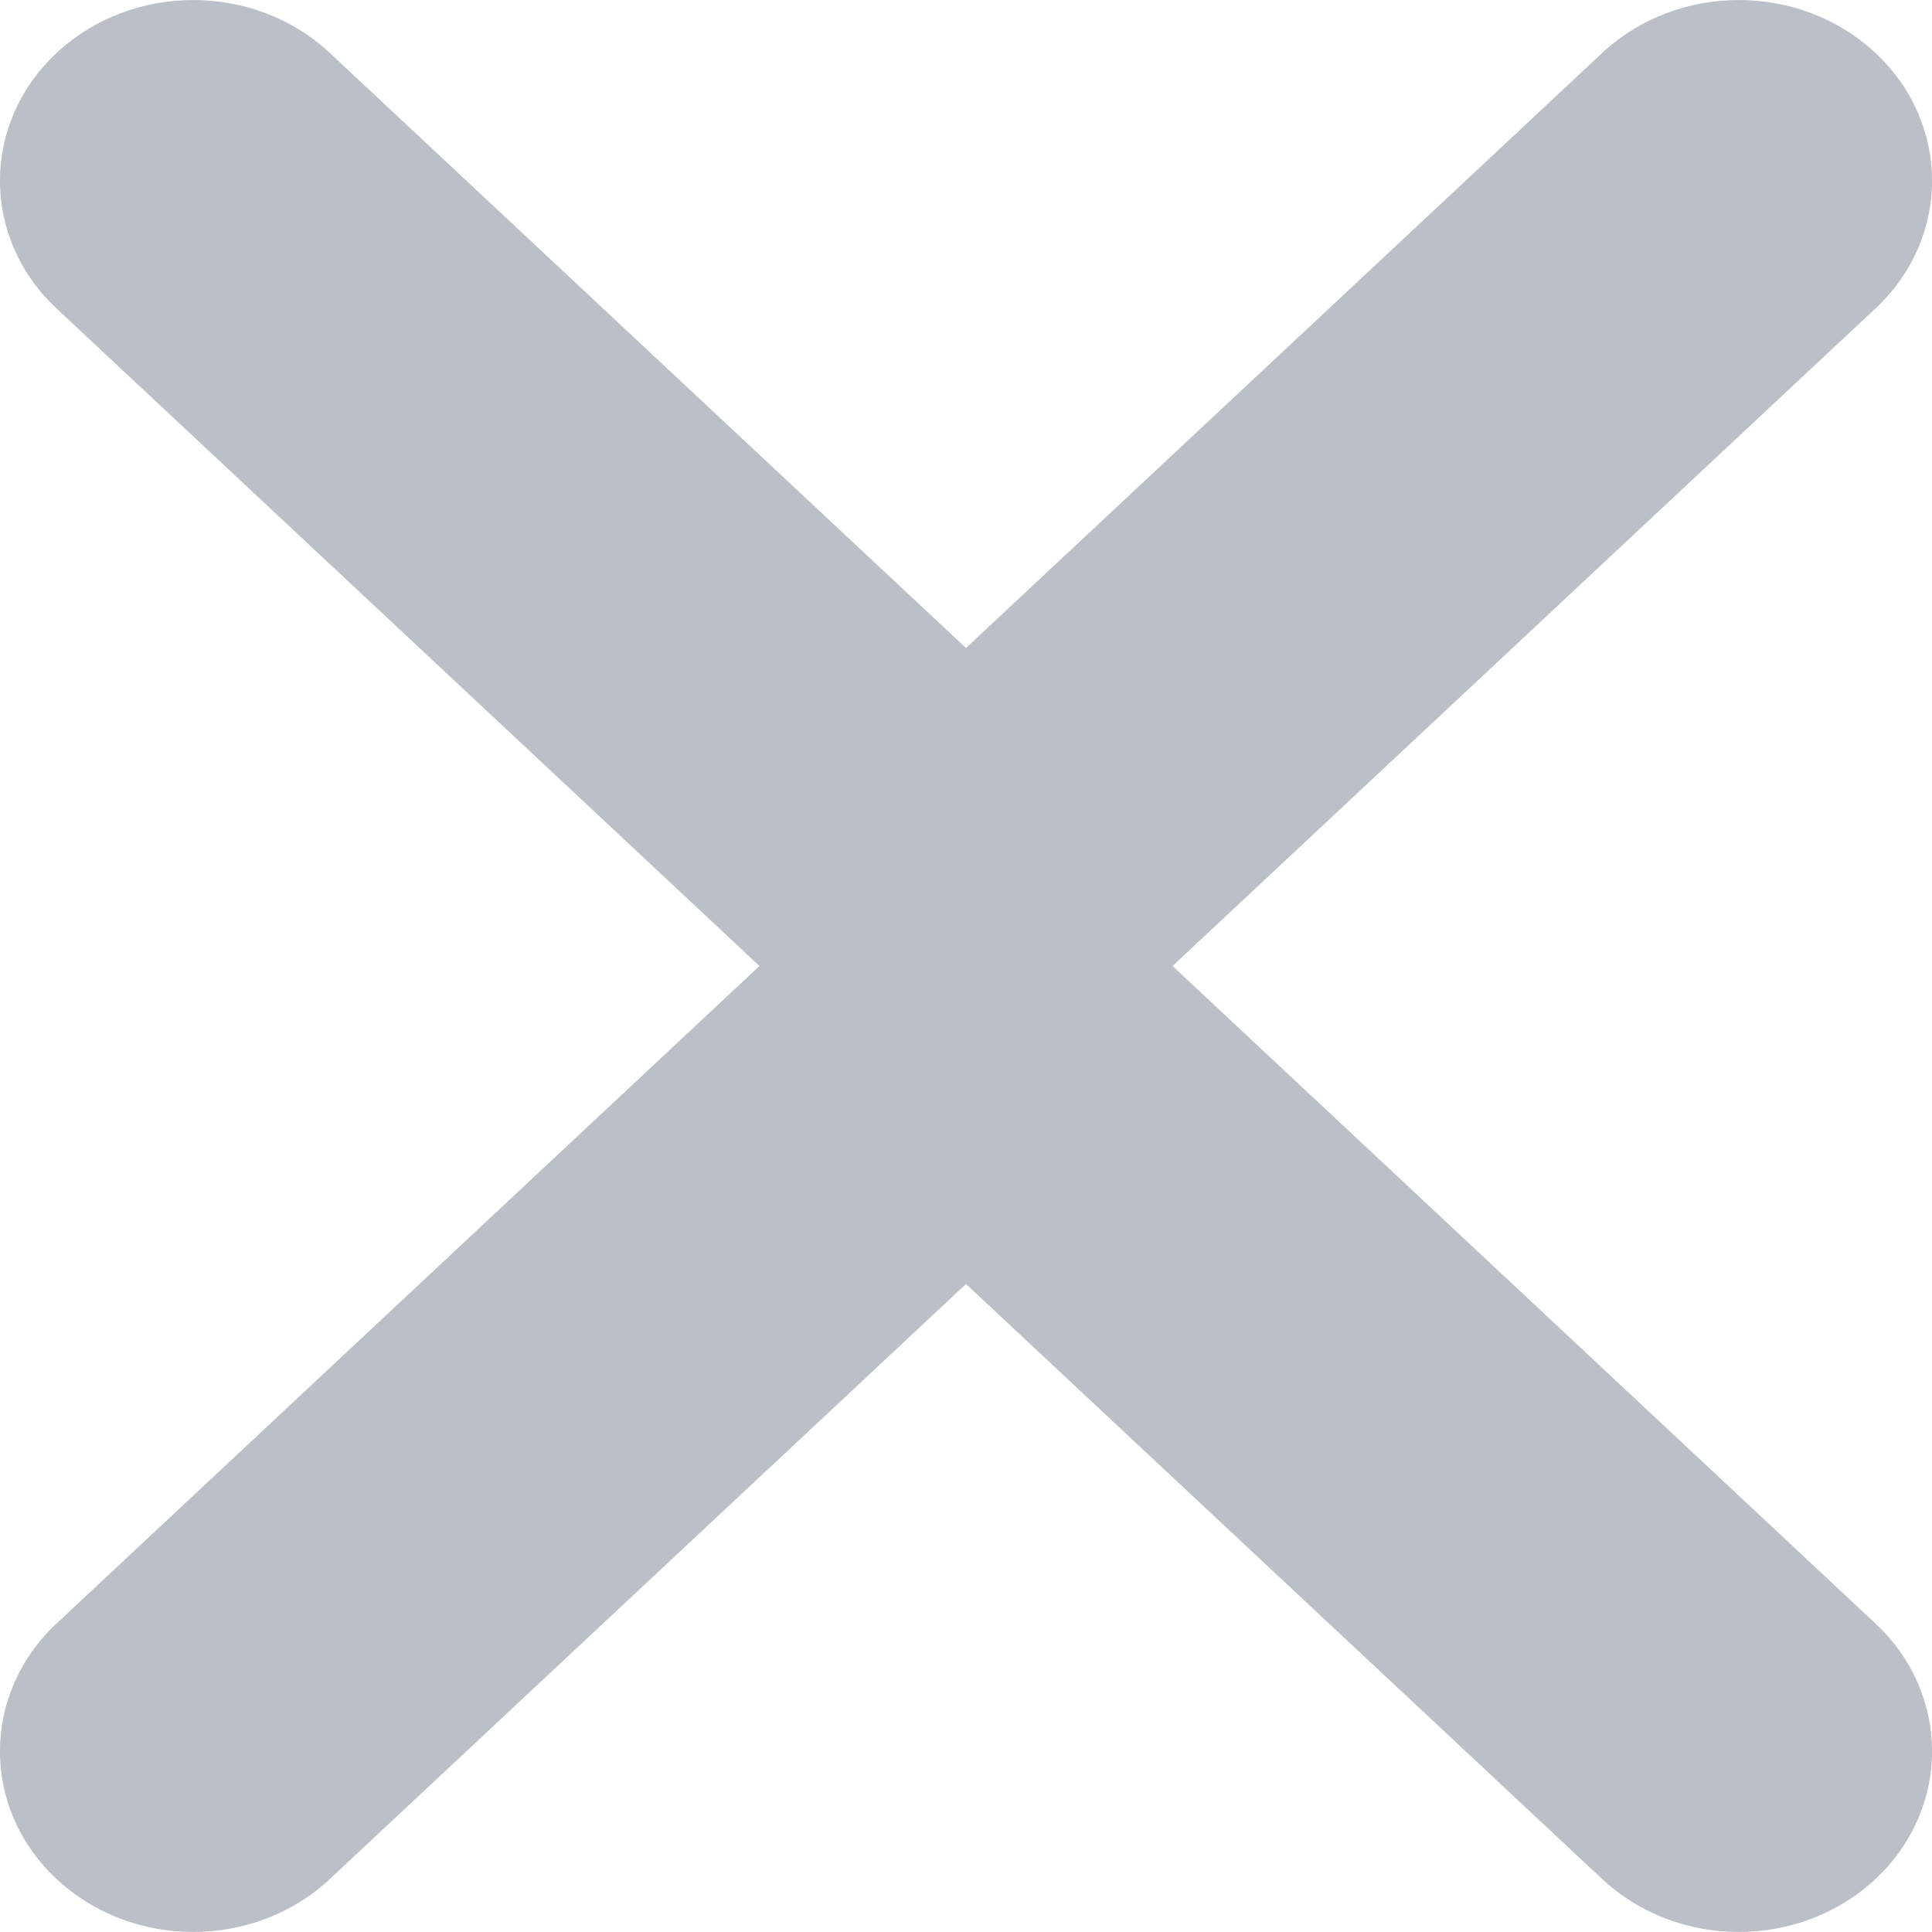
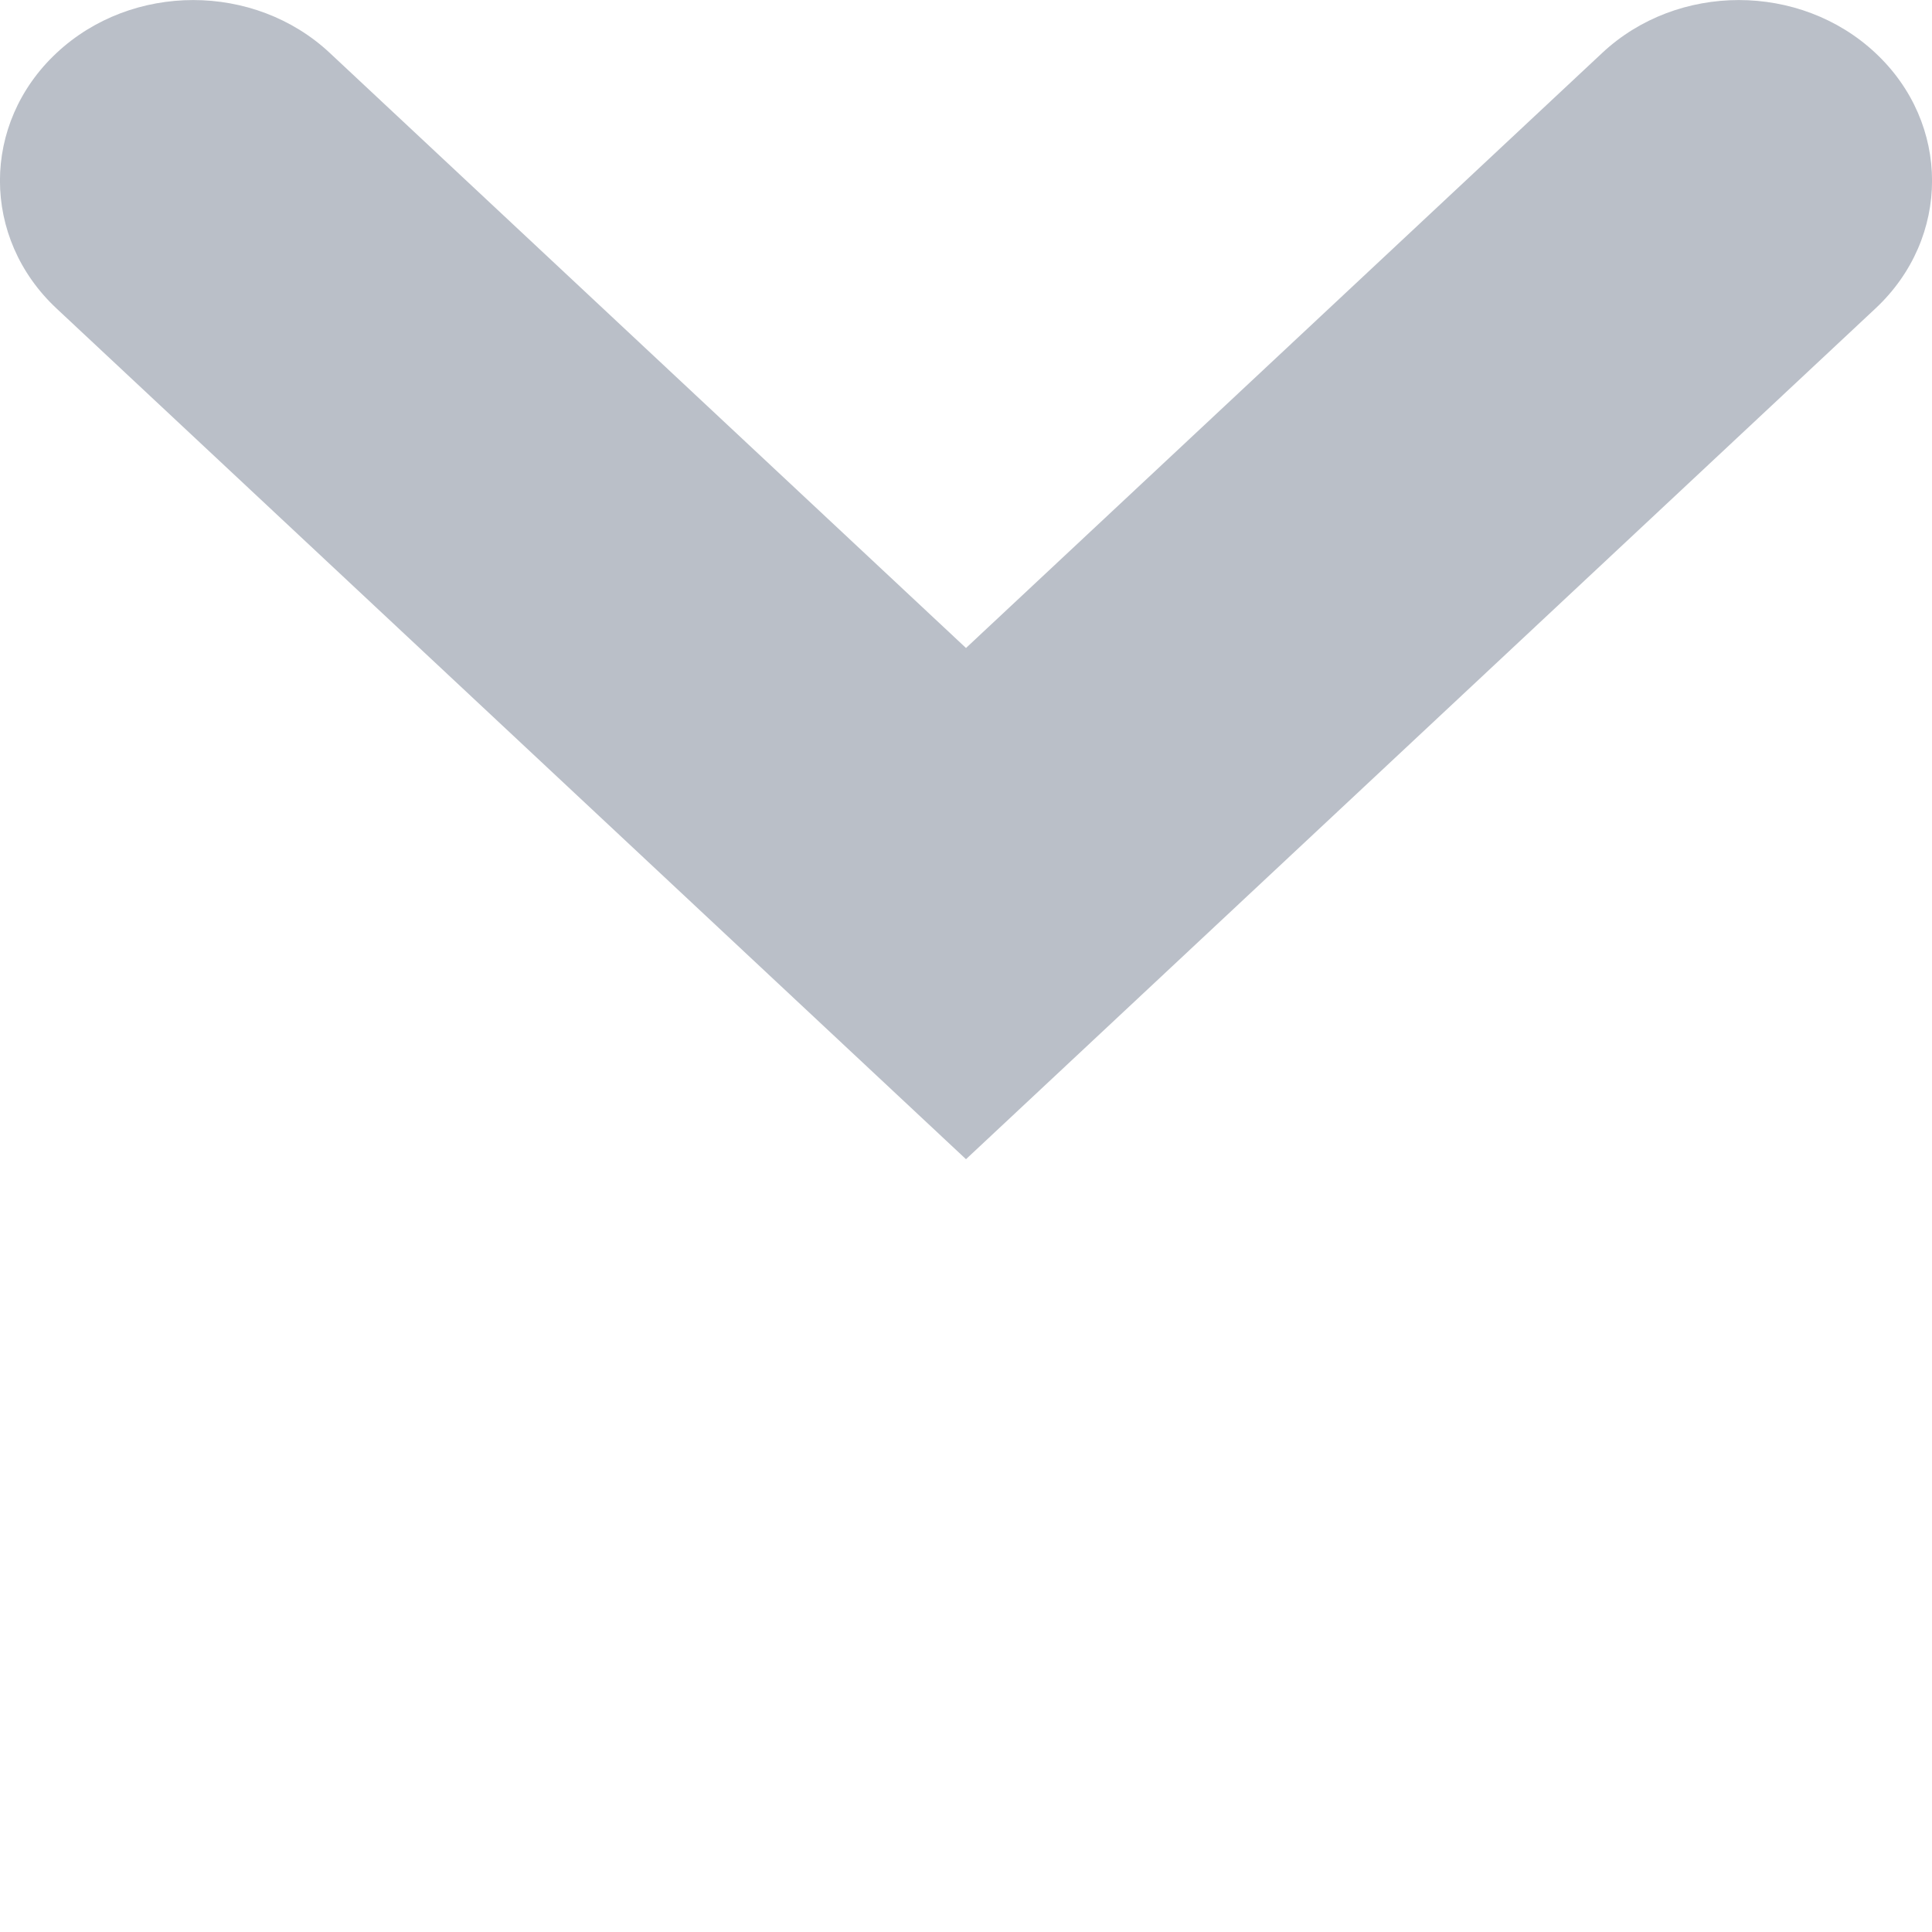
<svg xmlns="http://www.w3.org/2000/svg" width="10px" height="10px" viewBox="0 0 10 10" version="1.1">
  <title>Group</title>
  <desc>Created with Sketch.</desc>
  <defs />
  <g id="Widgets,-Elementos-e-Ícones" stroke="none" stroke-width="1" fill="none" fill-rule="evenodd">
    <g id="icon-/-gb8-/-close" transform="translate(-7, -7)" fill="#babfc8" fill-rule="nonzero">
      <g id="Group">
        <g transform="translate(7, 7)">
          <path d="M1.707,0.274 C1.317,-0.091 0.683,-0.091 0.293,0.274 C-0.098,0.639 -0.098,1.232 0.293,1.597 L5,6 L9.707,1.597 C10.098,1.232 10.098,0.639 9.707,0.274 C9.317,-0.091 8.683,-0.091 8.293,0.274 L5,3.354 L1.707,0.274 Z" id="Path-2" />
-           <path d="M1.707,4.274 C1.317,3.909 0.683,3.909 0.293,4.274 C-0.098,4.639 -0.098,5.232 0.293,5.597 L5,10 L9.707,5.597 C10.098,5.232 10.098,4.639 9.707,4.274 C9.317,3.909 8.683,3.909 8.293,4.274 L5,7.354 L1.707,4.274 Z" id="Path-2" transform="translate(5, 7) scale(1, -1) translate(-5, -7) " />
        </g>
      </g>
    </g>
  </g>
</svg>